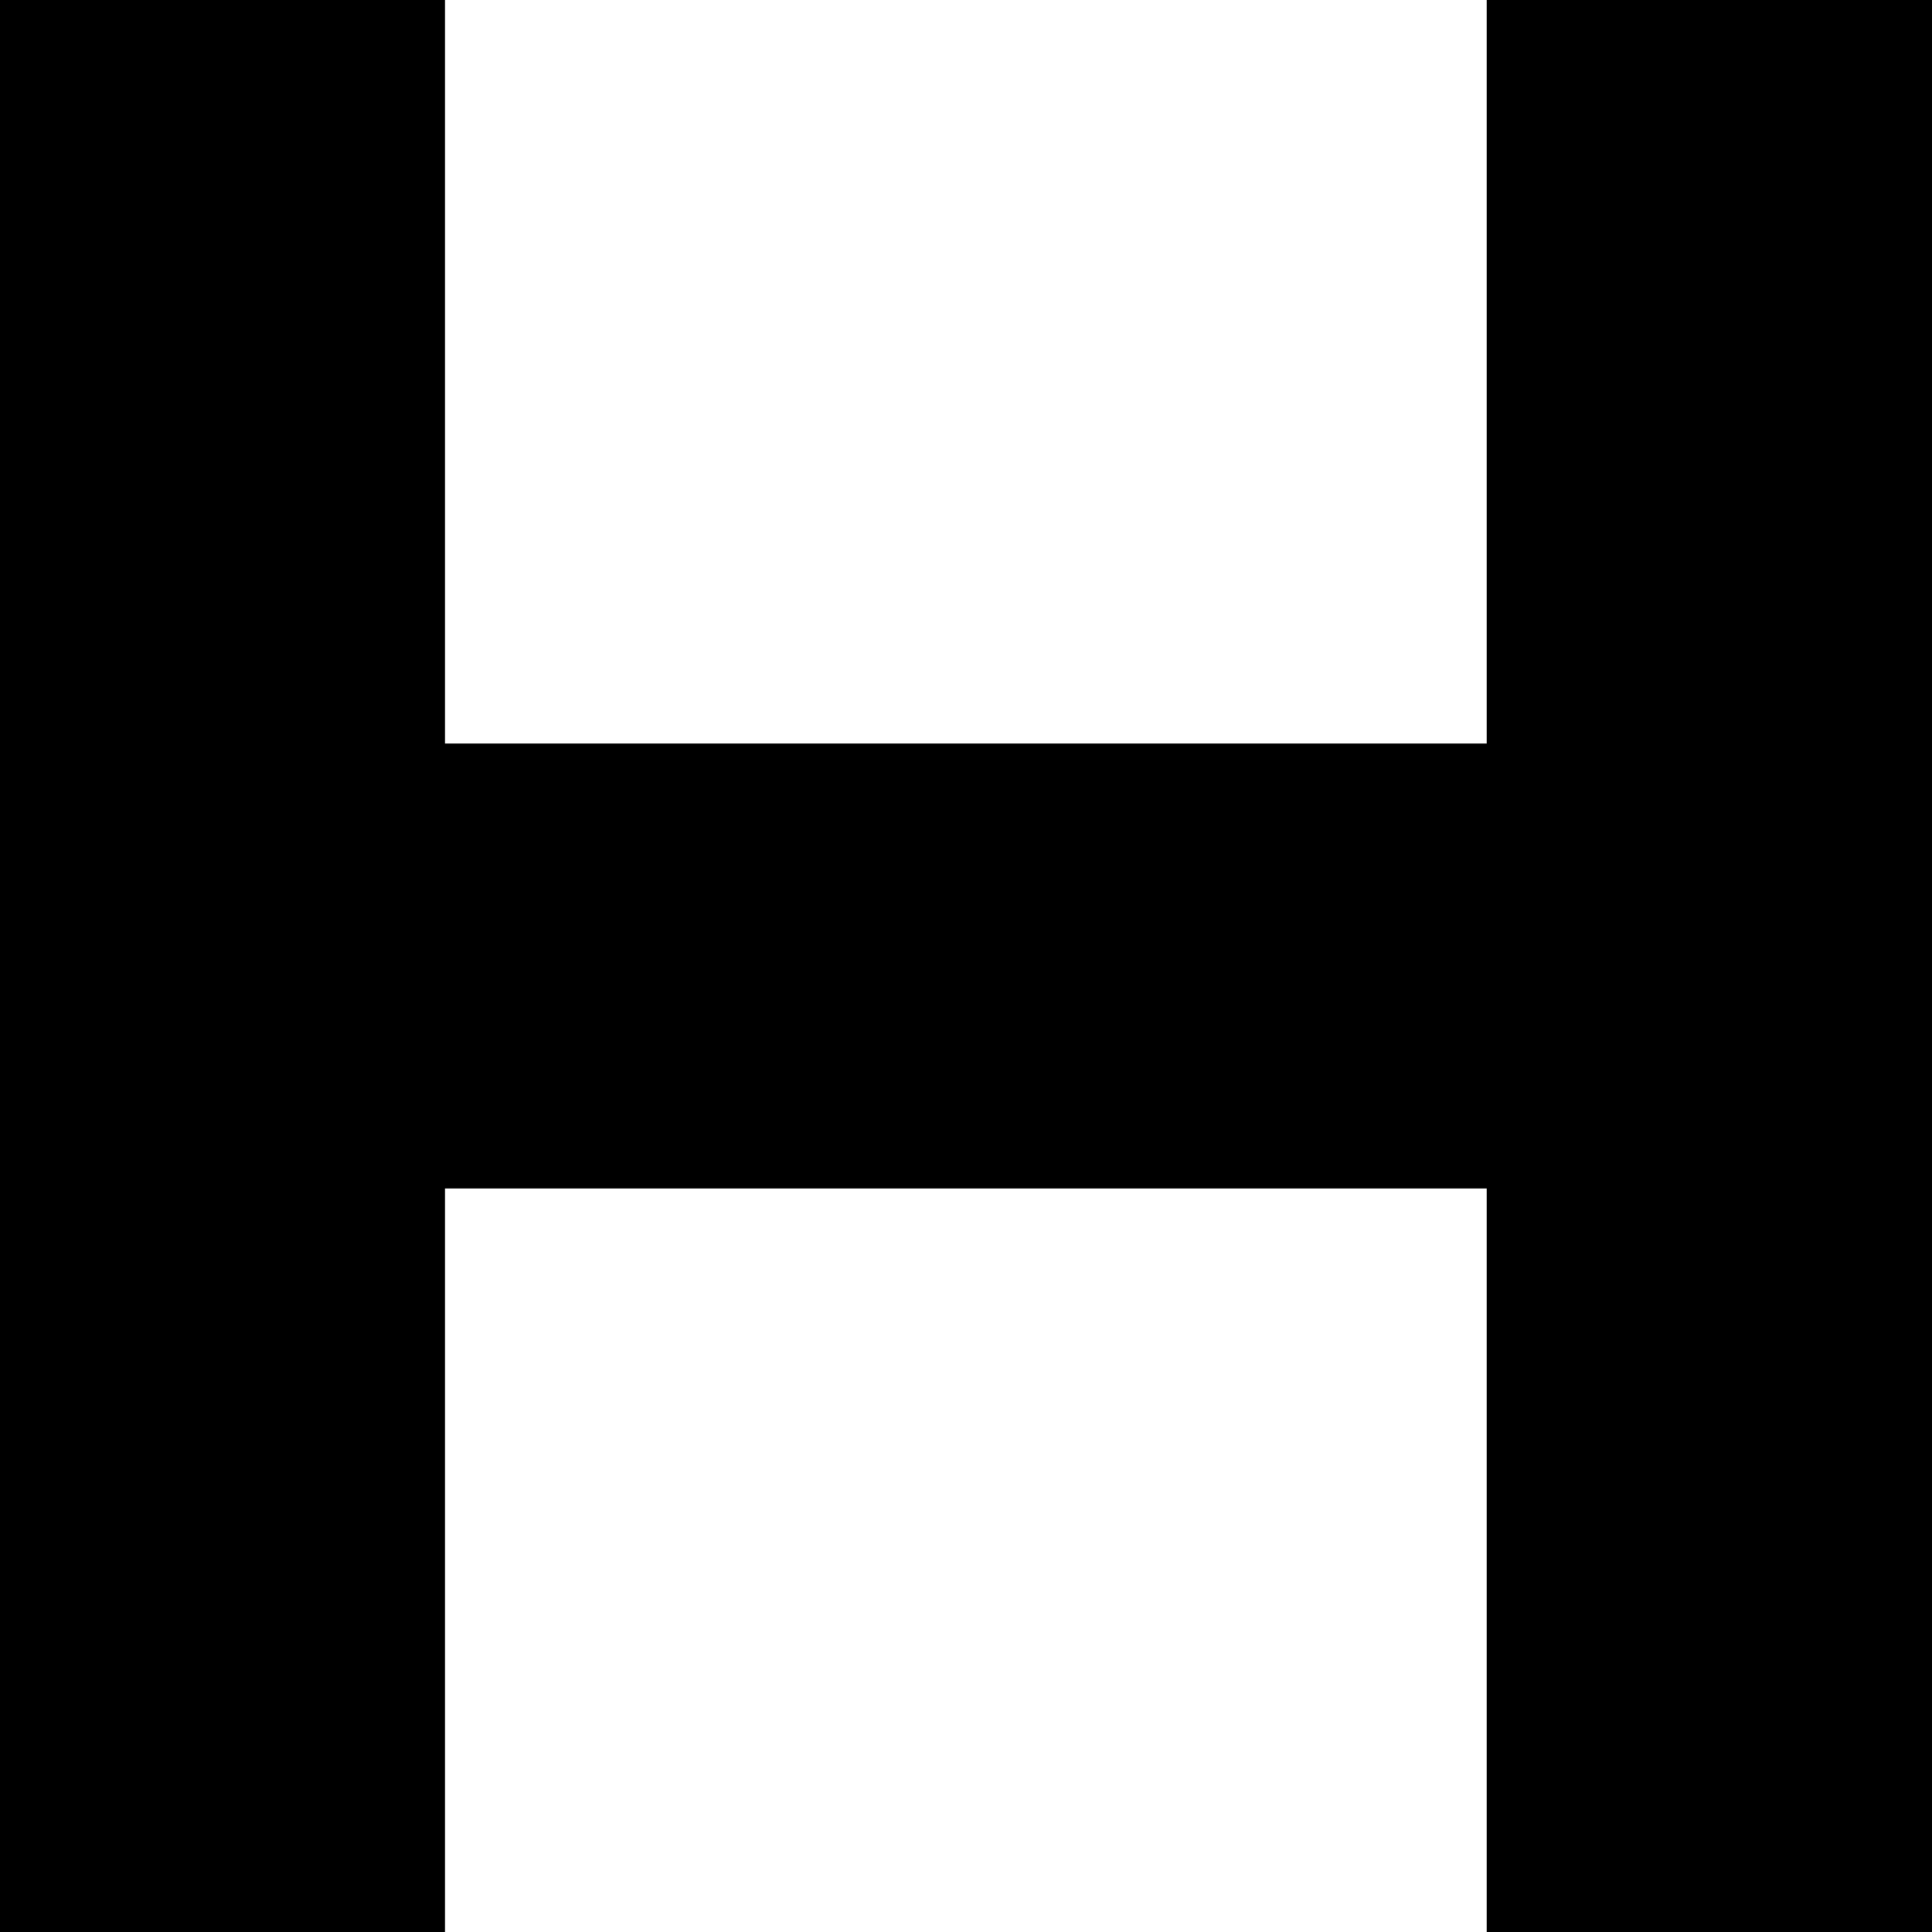
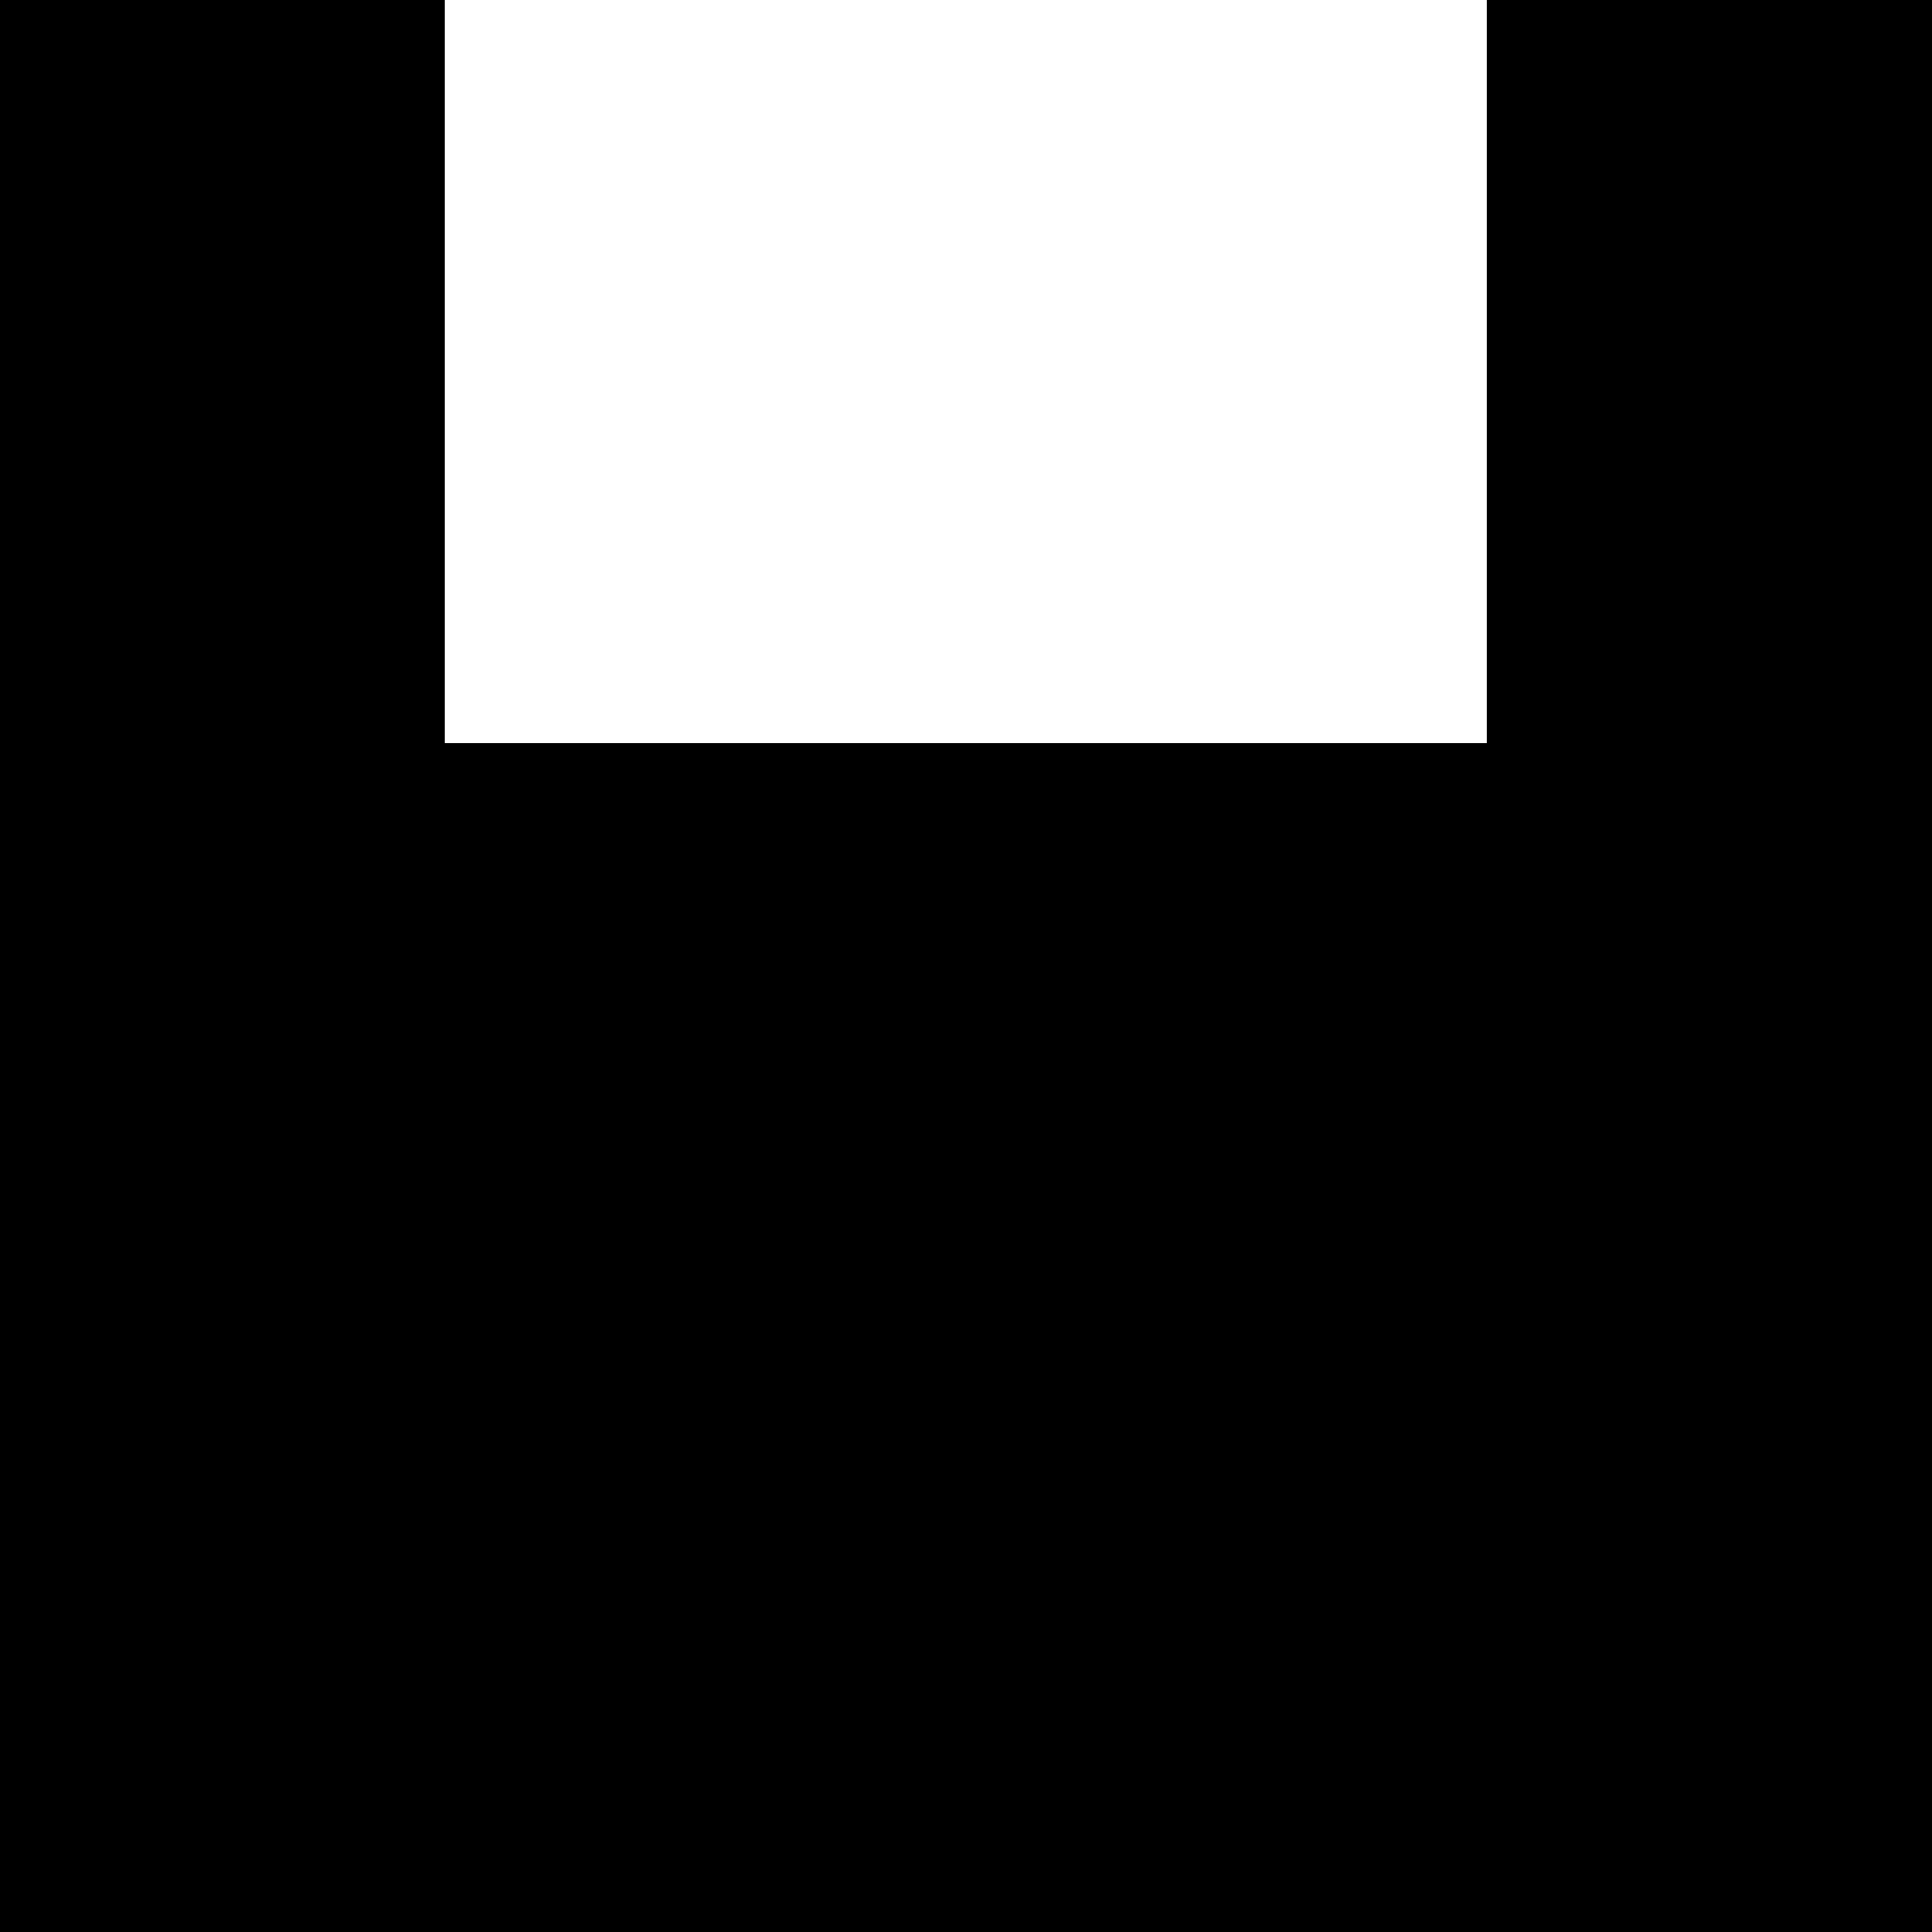
<svg xmlns="http://www.w3.org/2000/svg" width="62" height="62" viewBox="0 0 62 62" fill="none">
-   <path d="M47.711 0V23.86H14.279V0H0V62H14.279V38.14H47.711V62H62V0H47.711Z" fill="black" />
+   <path d="M47.711 0V23.86H14.279V0H0V62H14.279H47.711V62H62V0H47.711Z" fill="black" />
</svg>